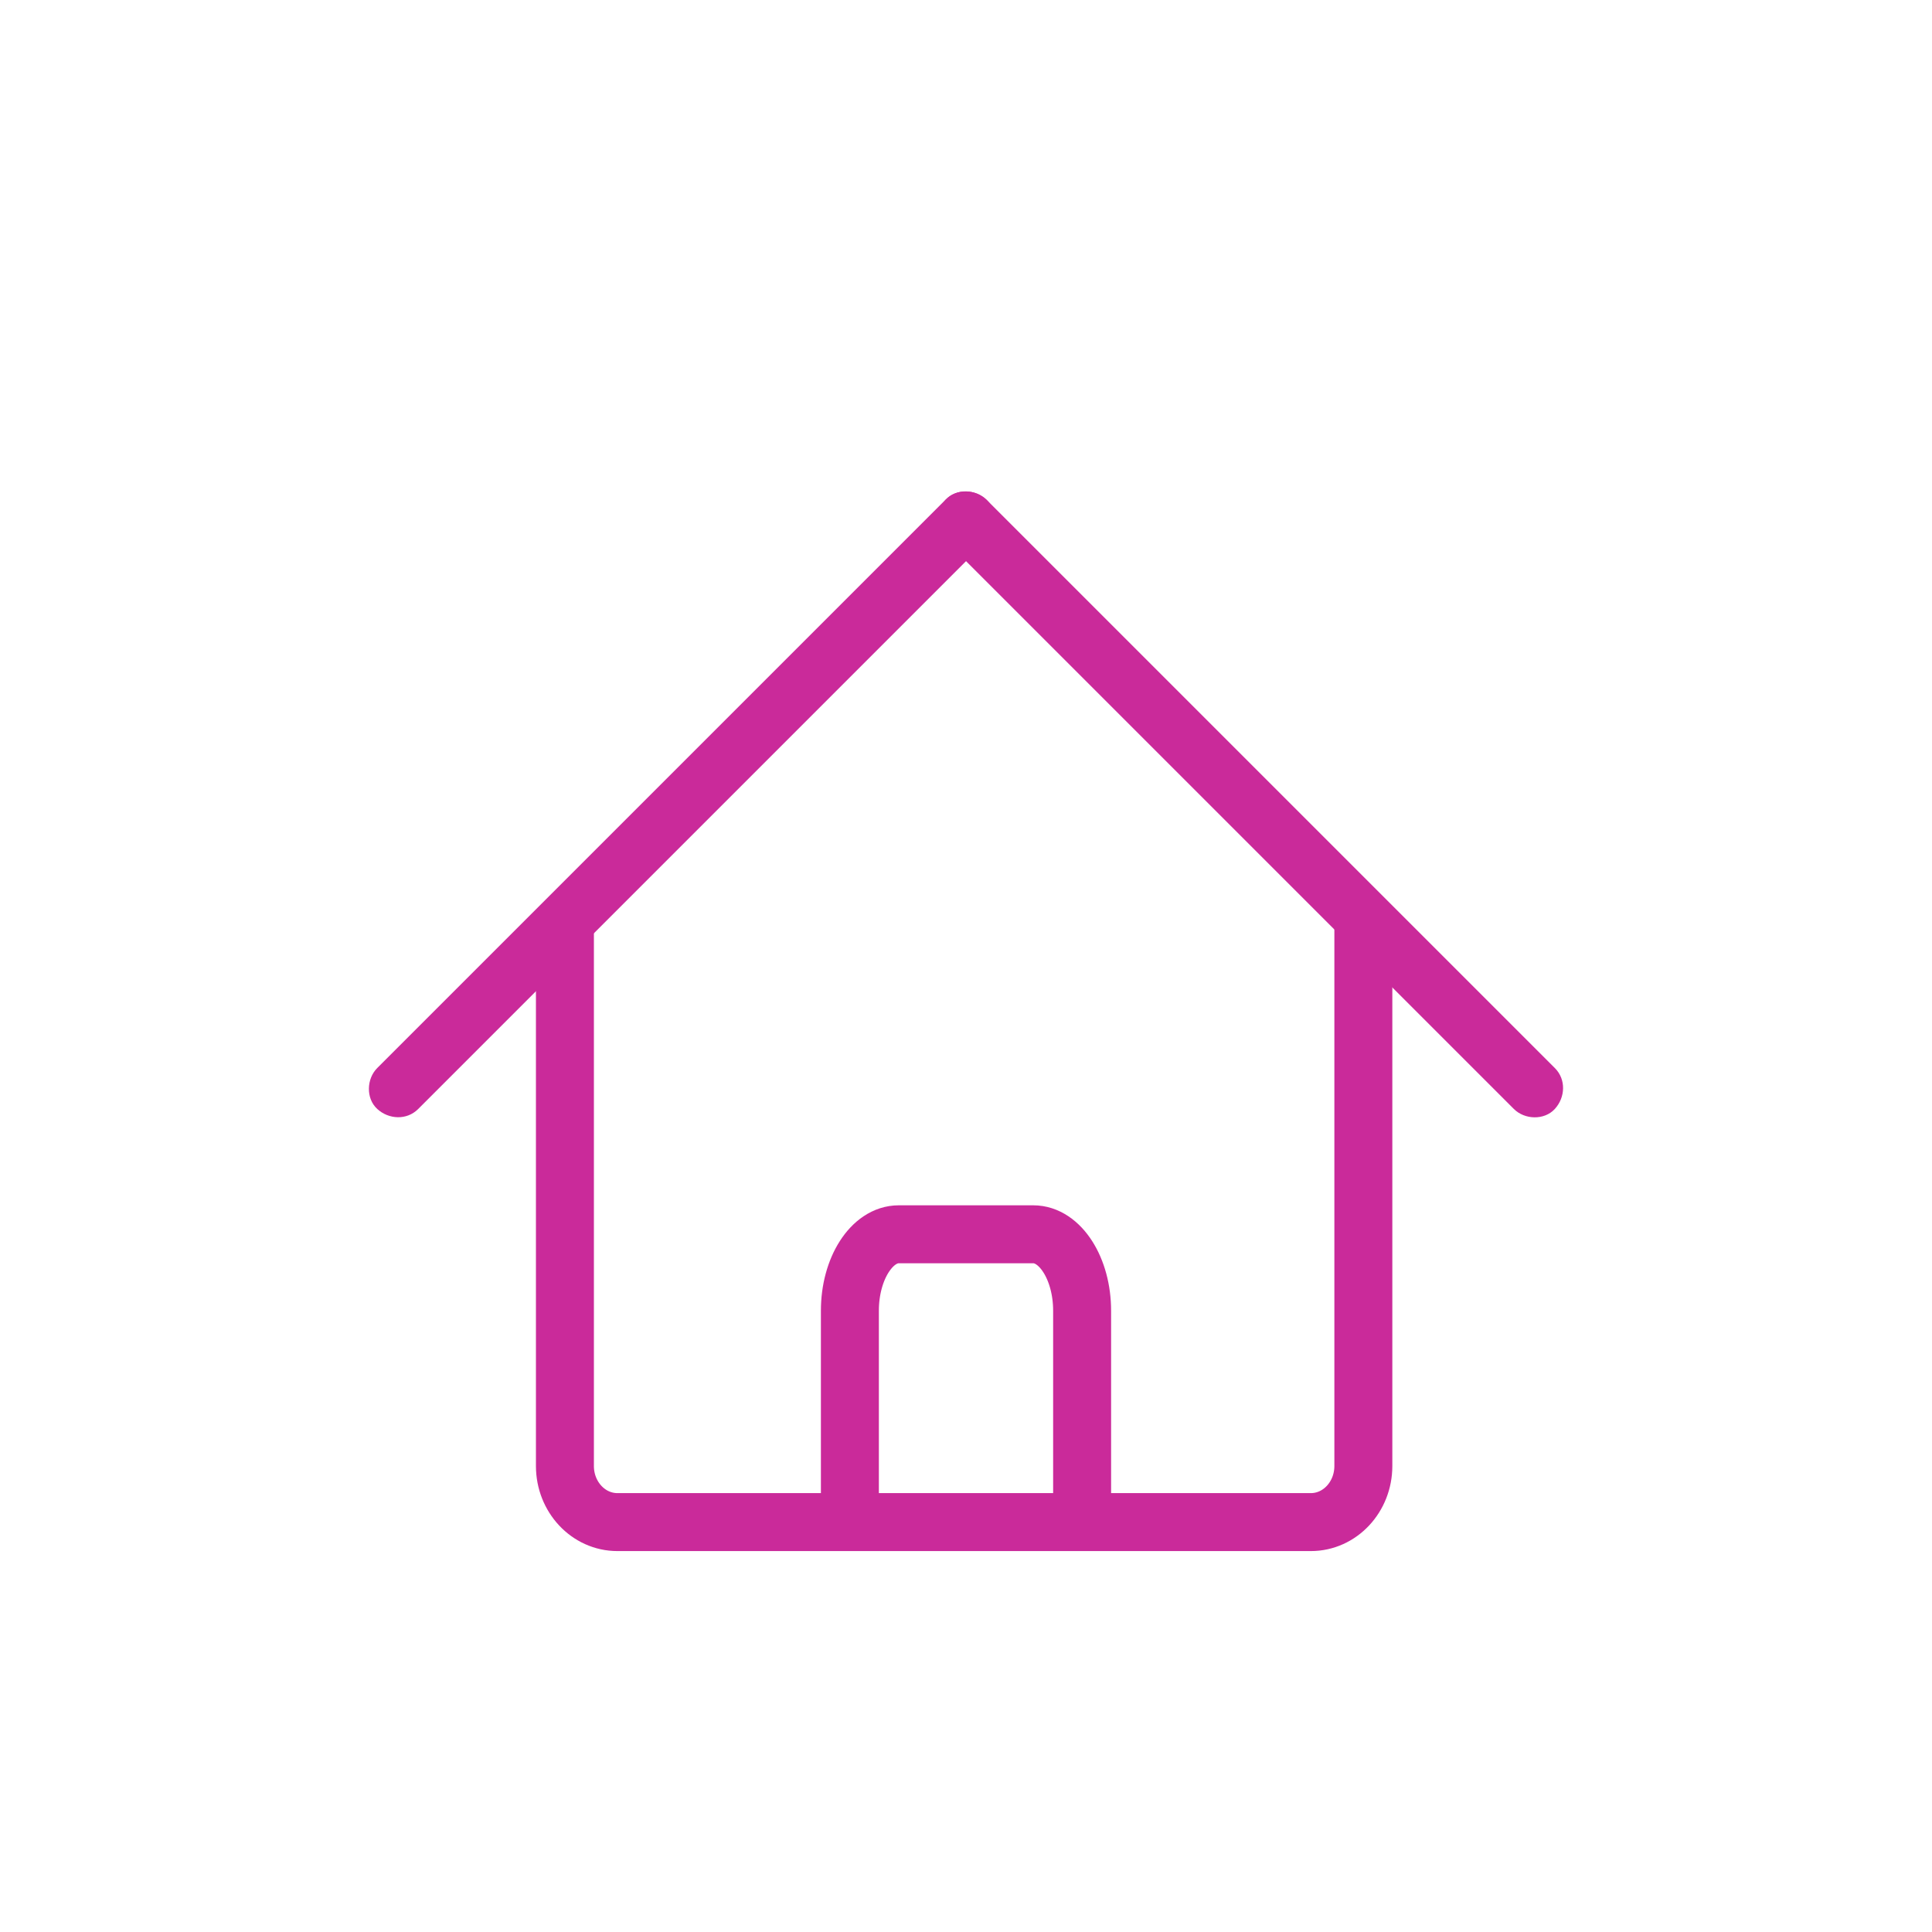
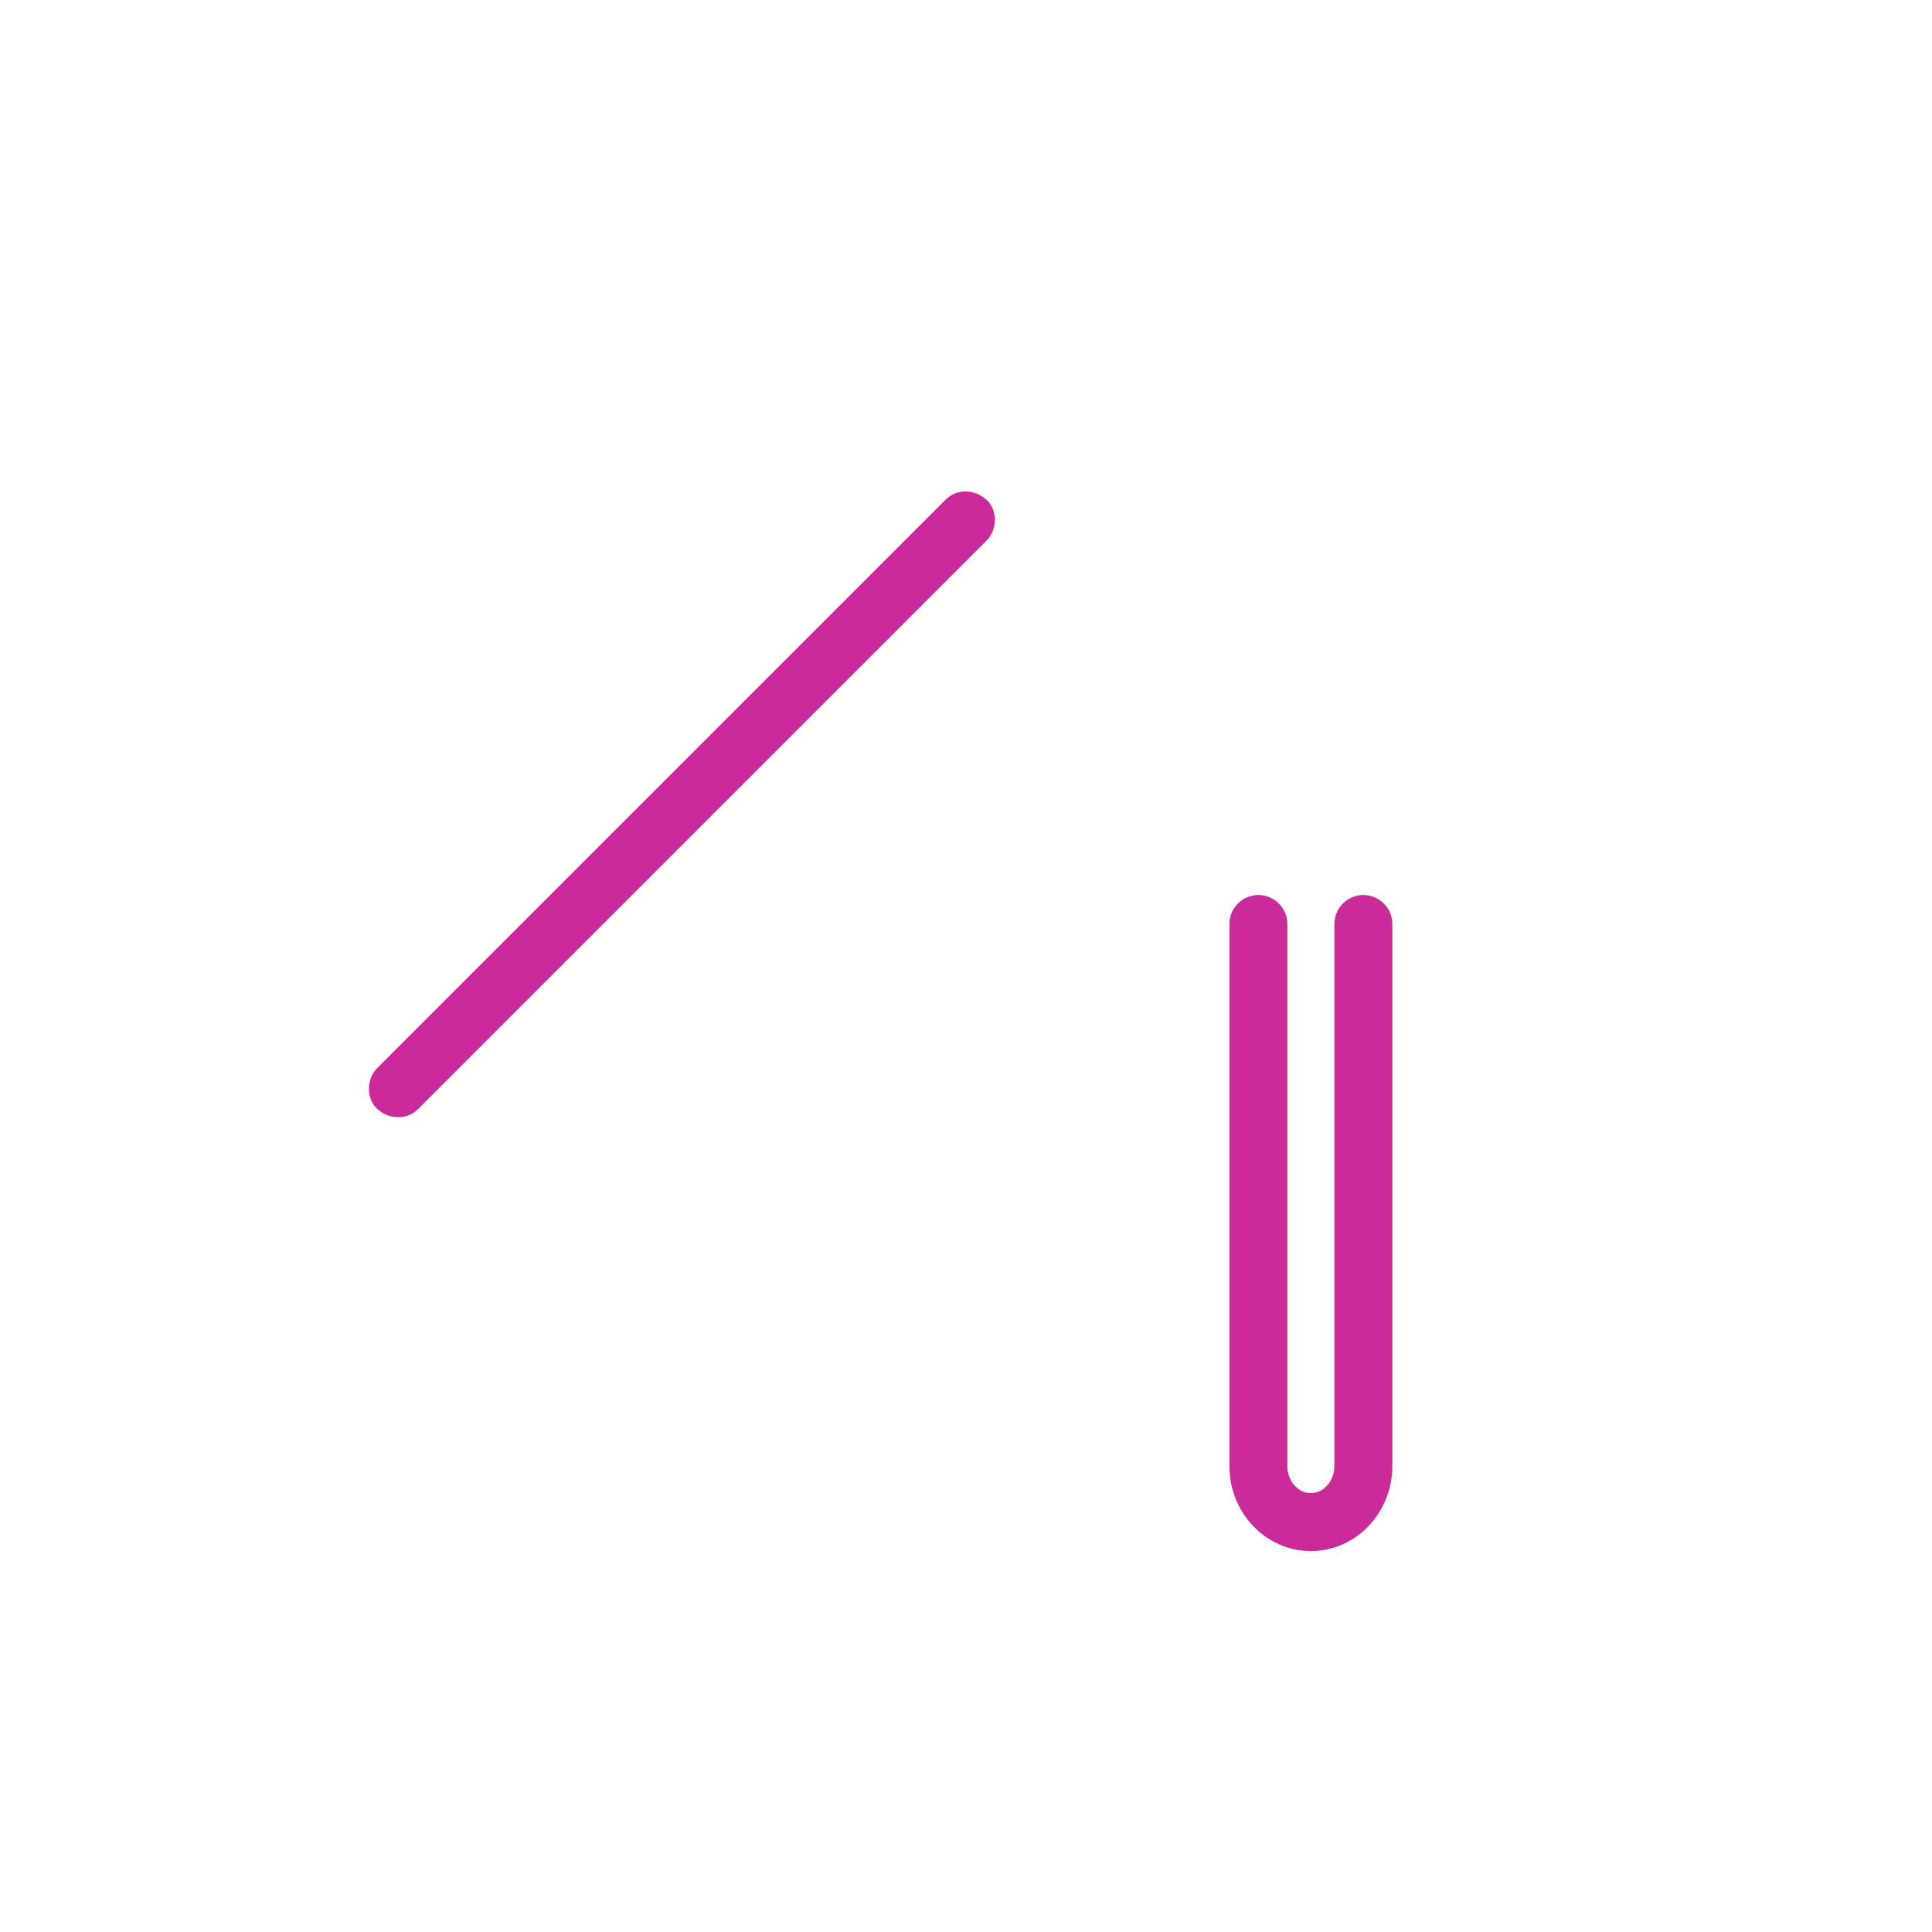
<svg xmlns="http://www.w3.org/2000/svg" id="Layer_1" data-name="Layer 1" viewBox="0 0 300 300">
  <defs>
    <style>
      .cls-1 {
        fill: #ca2a9a;
      }

      .cls-2 {
        fill: none;
        stroke: #ca2a9a;
        stroke-linecap: round;
        stroke-miterlimit: 10;
        stroke-width: 9px;
      }
    </style>
  </defs>
  <path class="cls-1" d="M64.94,172.2c22.94-22.94,45.89-45.89,68.83-68.83,6.47-6.47,12.94-12.94,19.41-19.41,1.67-1.67,1.79-4.72,0-6.36s-4.59-1.78-6.36,0c-22.94,22.94-45.89,45.89-68.83,68.83-6.47,6.47-12.94,12.94-19.41,19.41-1.67,1.67-1.79,4.72,0,6.36s4.59,1.78,6.36,0h0Z" />
-   <path class="cls-1" d="M241.43,165.84c-22.94-22.94-45.89-45.89-68.83-68.83-6.47-6.47-12.94-12.94-19.41-19.41-1.67-1.67-4.72-1.79-6.36,0s-1.78,4.59,0,6.36c22.94,22.94,45.89,45.89,68.83,68.83,6.47,6.47,12.94,12.94,19.41,19.41,1.67,1.67,4.72,1.79,6.36,0s1.78-4.59,0-6.36h0Z" />
-   <path class="cls-2" d="M168.03,234.23v-30.71c0-6.52-3.41-11.86-7.58-11.86h-20.9c-4.17,0-7.58,5.34-7.58,11.86v30.71" />
-   <path class="cls-2" d="M211.7,143.48v84.16c0,4.81-3.65,8.71-8.15,8.71h-107.68c-4.5,0-8.15-3.9-8.15-8.71v-84.16" />
+   <path class="cls-2" d="M211.7,143.48v84.16c0,4.81-3.65,8.71-8.15,8.71c-4.5,0-8.15-3.9-8.15-8.71v-84.16" />
</svg>